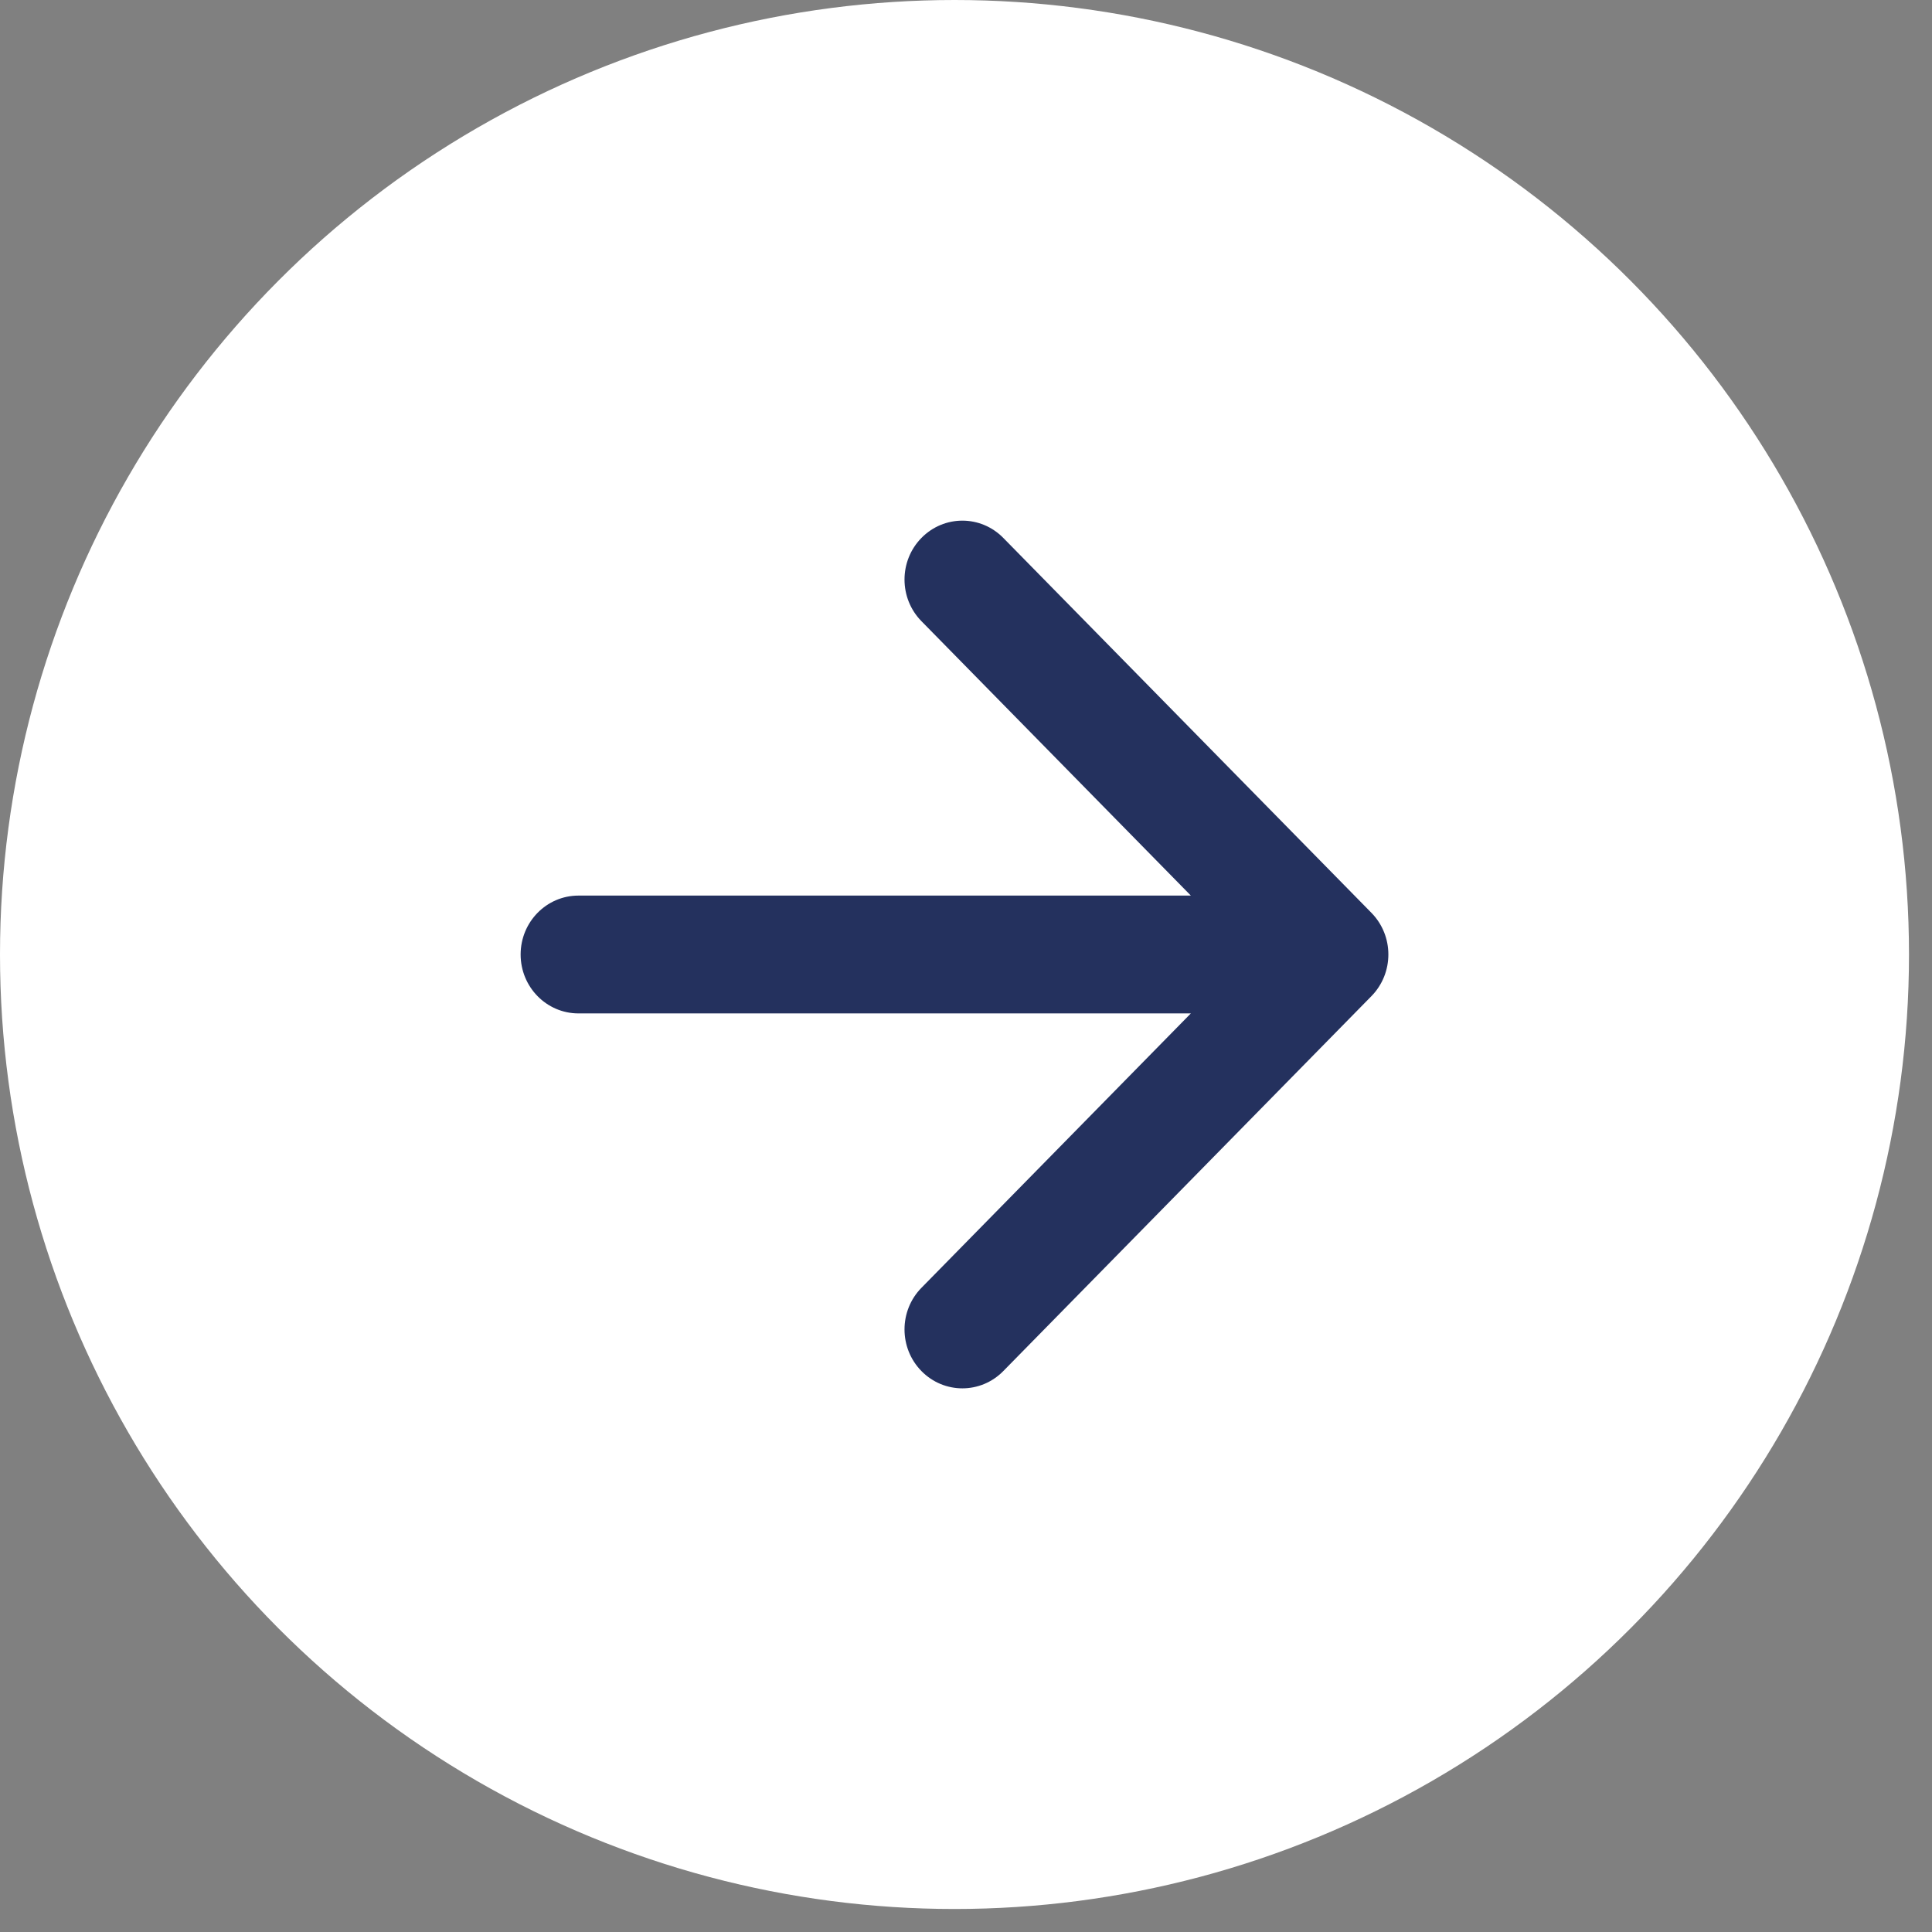
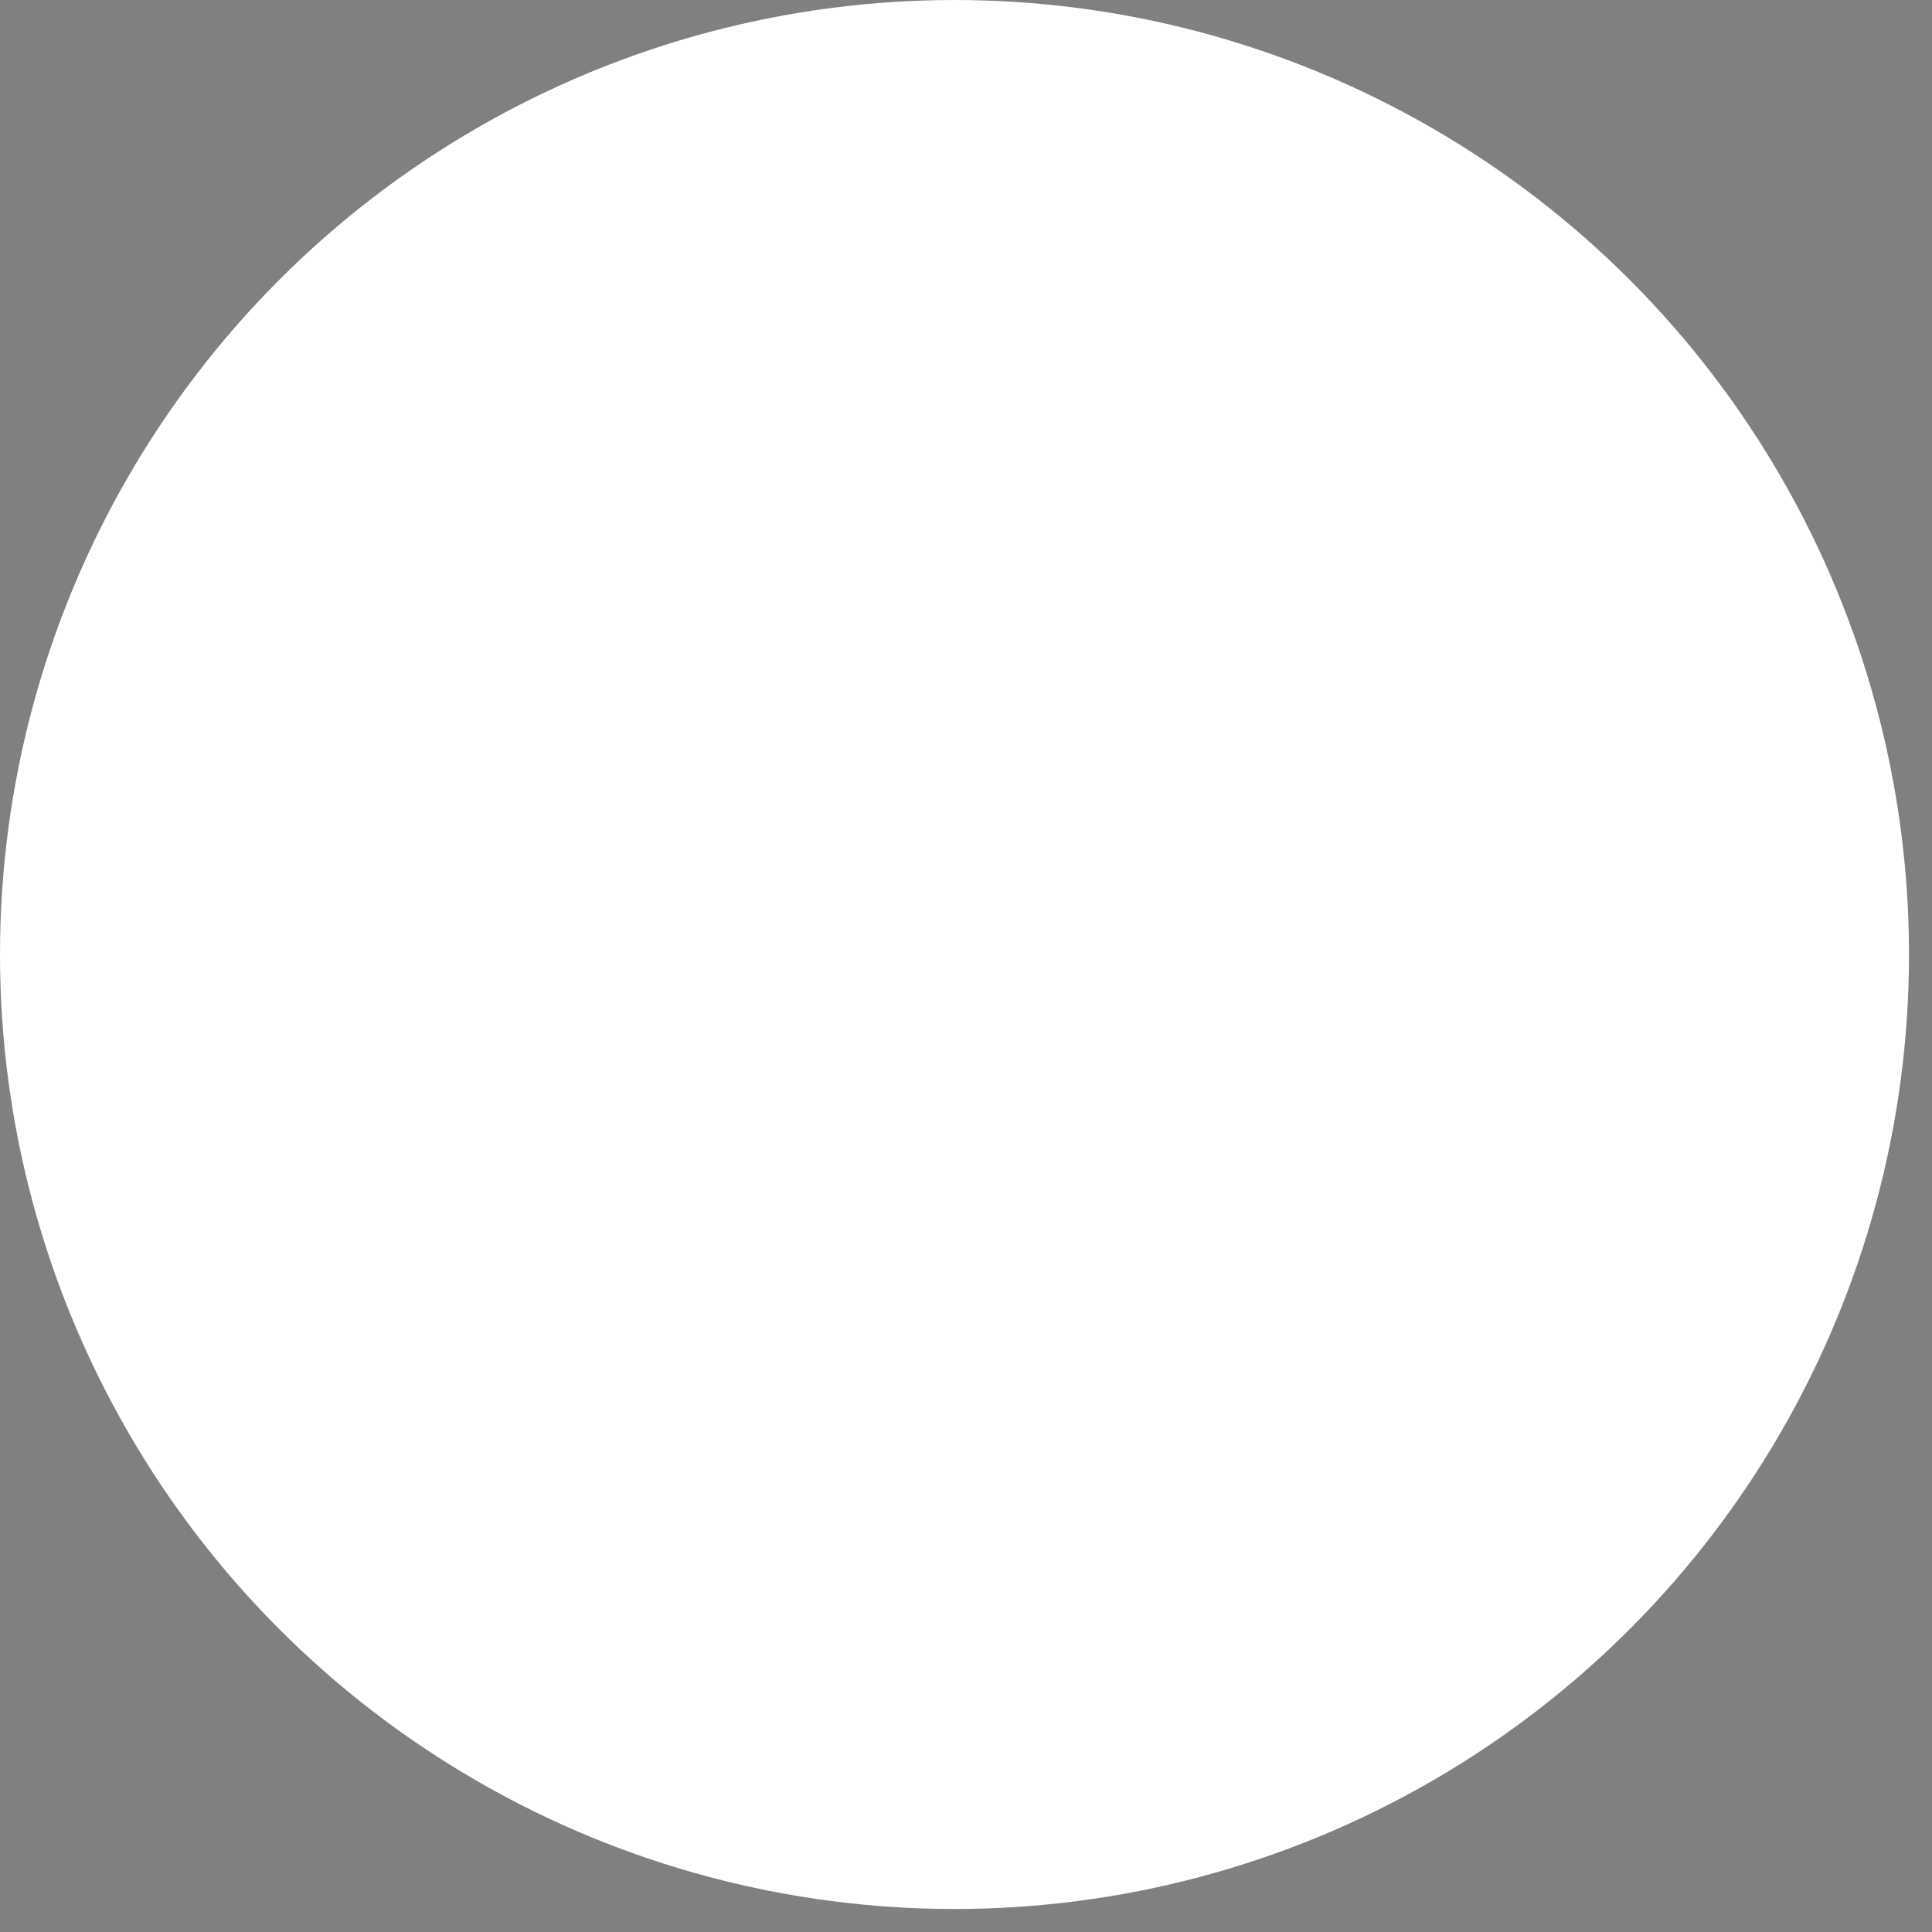
<svg xmlns="http://www.w3.org/2000/svg" width="65" height="65" viewBox="0 0 65 65" fill="none">
  <rect x="0" y="0" width="65" height="65" fill="#808080" stroke="none" />
  <circle cx="32.113" cy="32.113" r="32.113" fill="white" />
-   <path fill-rule="evenodd" clip-rule="evenodd" d="M33.754 18.097L46.14 30.711C46.9 31.485 46.9 32.74 46.14 33.514L33.754 46.129C32.994 46.903 31.762 46.903 31.002 46.129C30.241 45.355 30.241 44.1 31.002 43.326L40.065 34.095H19.462C18.387 34.095 17.516 33.208 17.516 32.113C17.516 31.018 18.387 30.131 19.462 30.131H40.065L31.002 20.9C30.241 20.126 30.241 18.871 31.002 18.097C31.762 17.323 32.994 17.323 33.754 18.097Z" fill="#24315E" />
</svg>